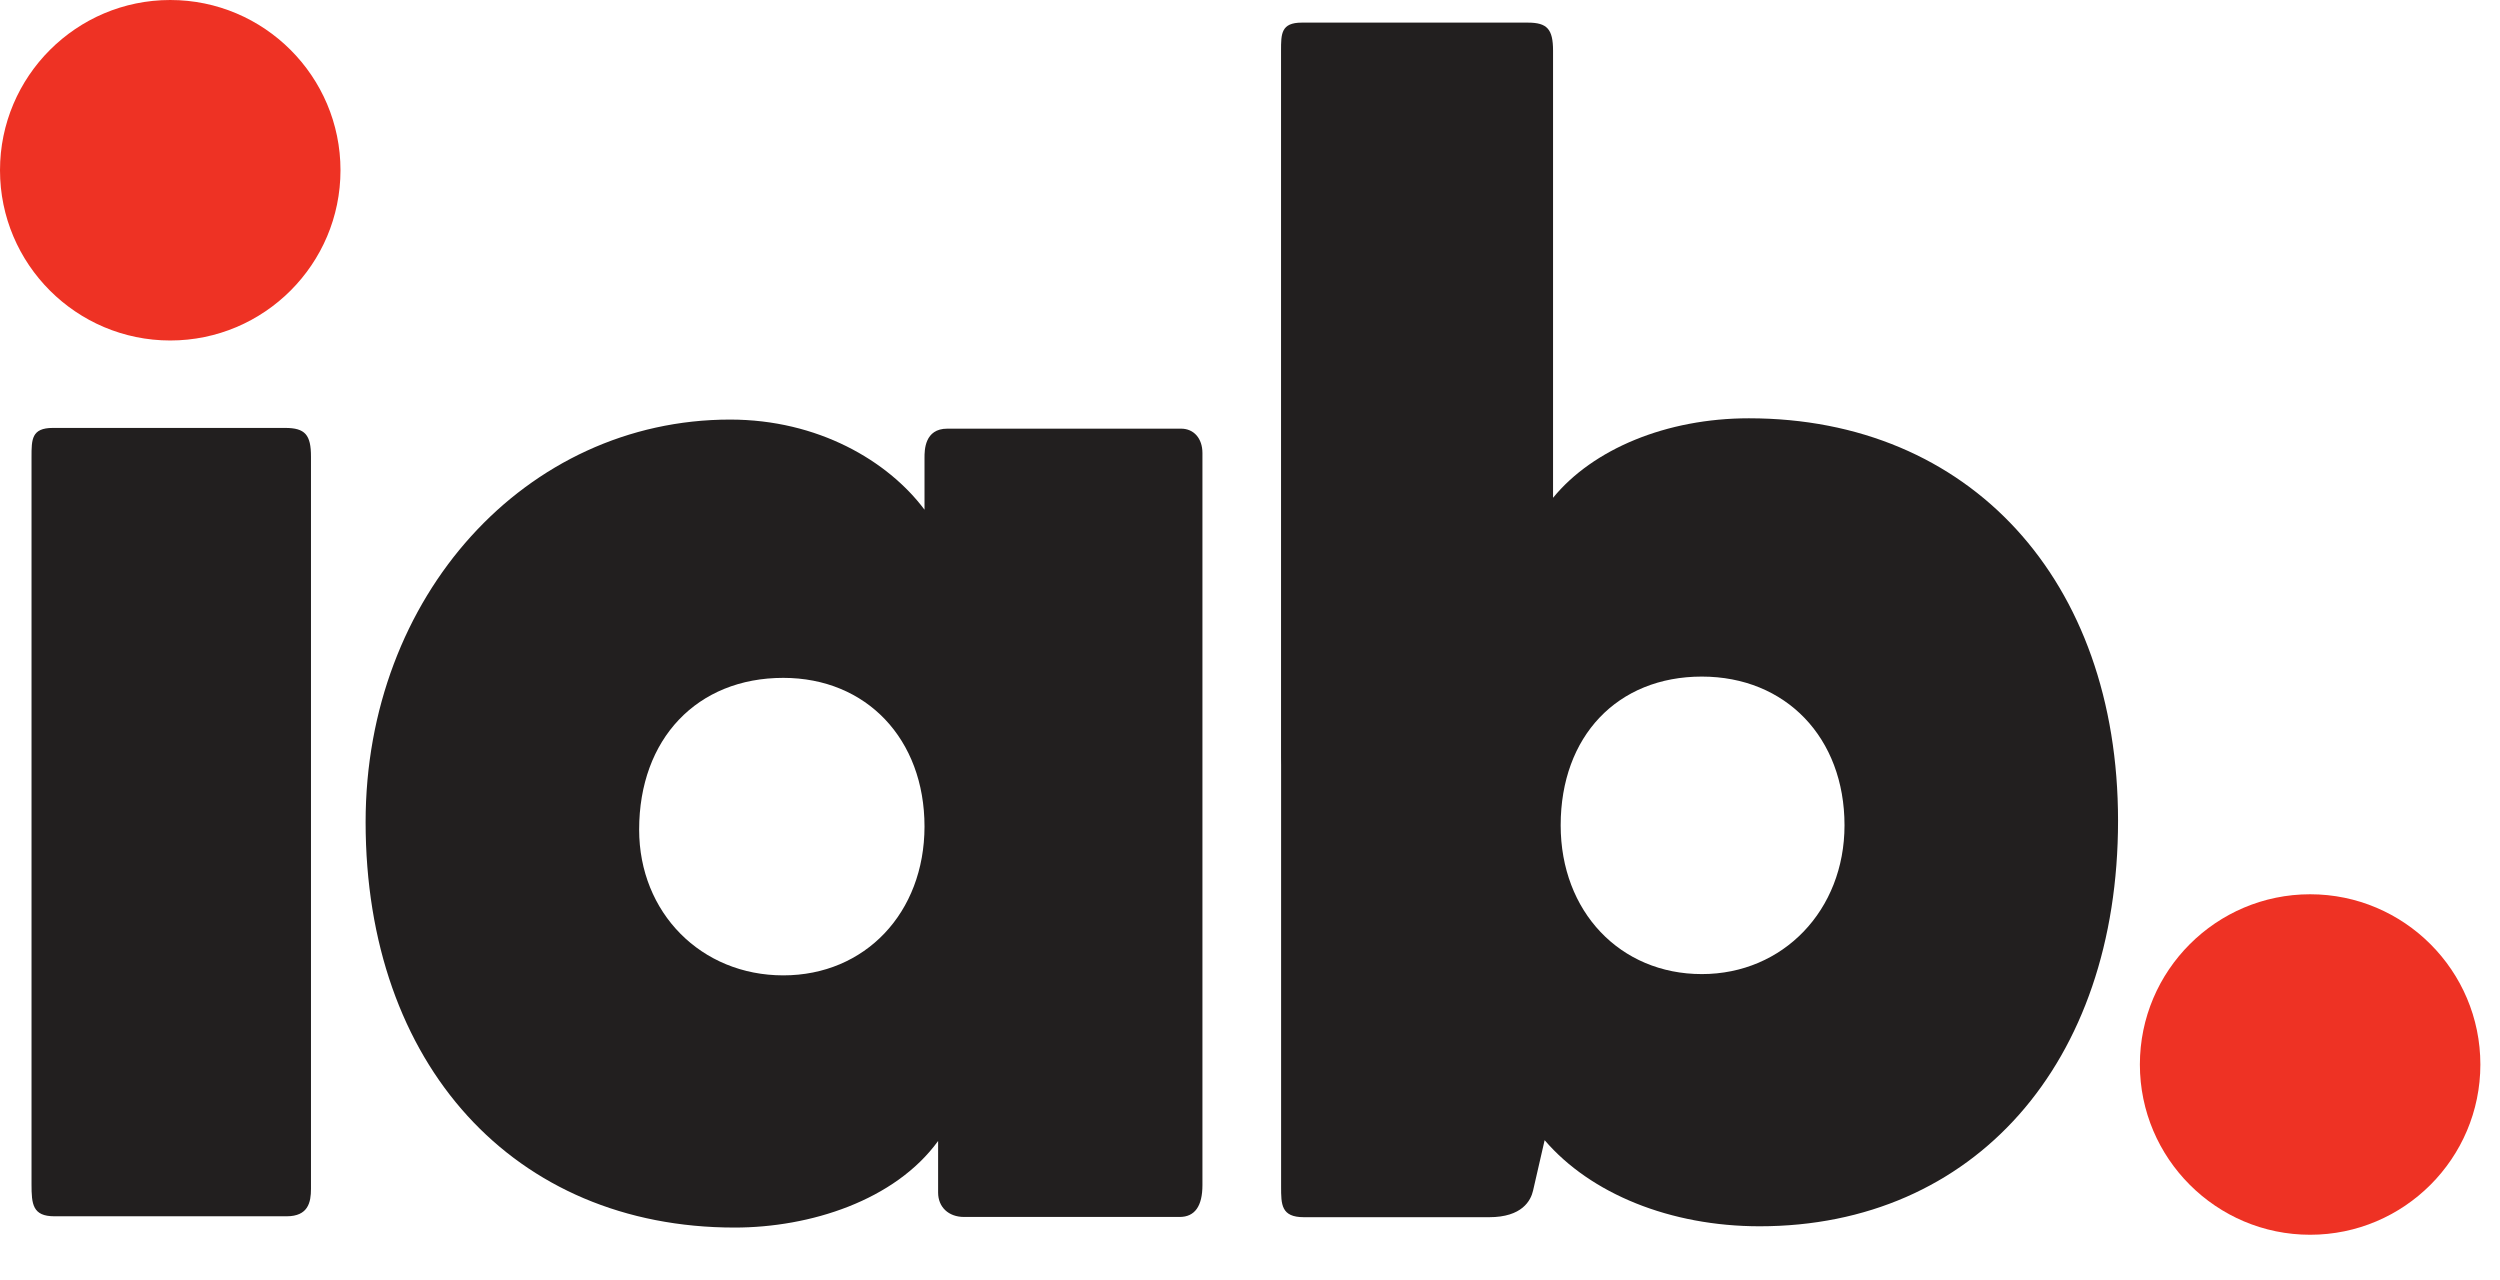
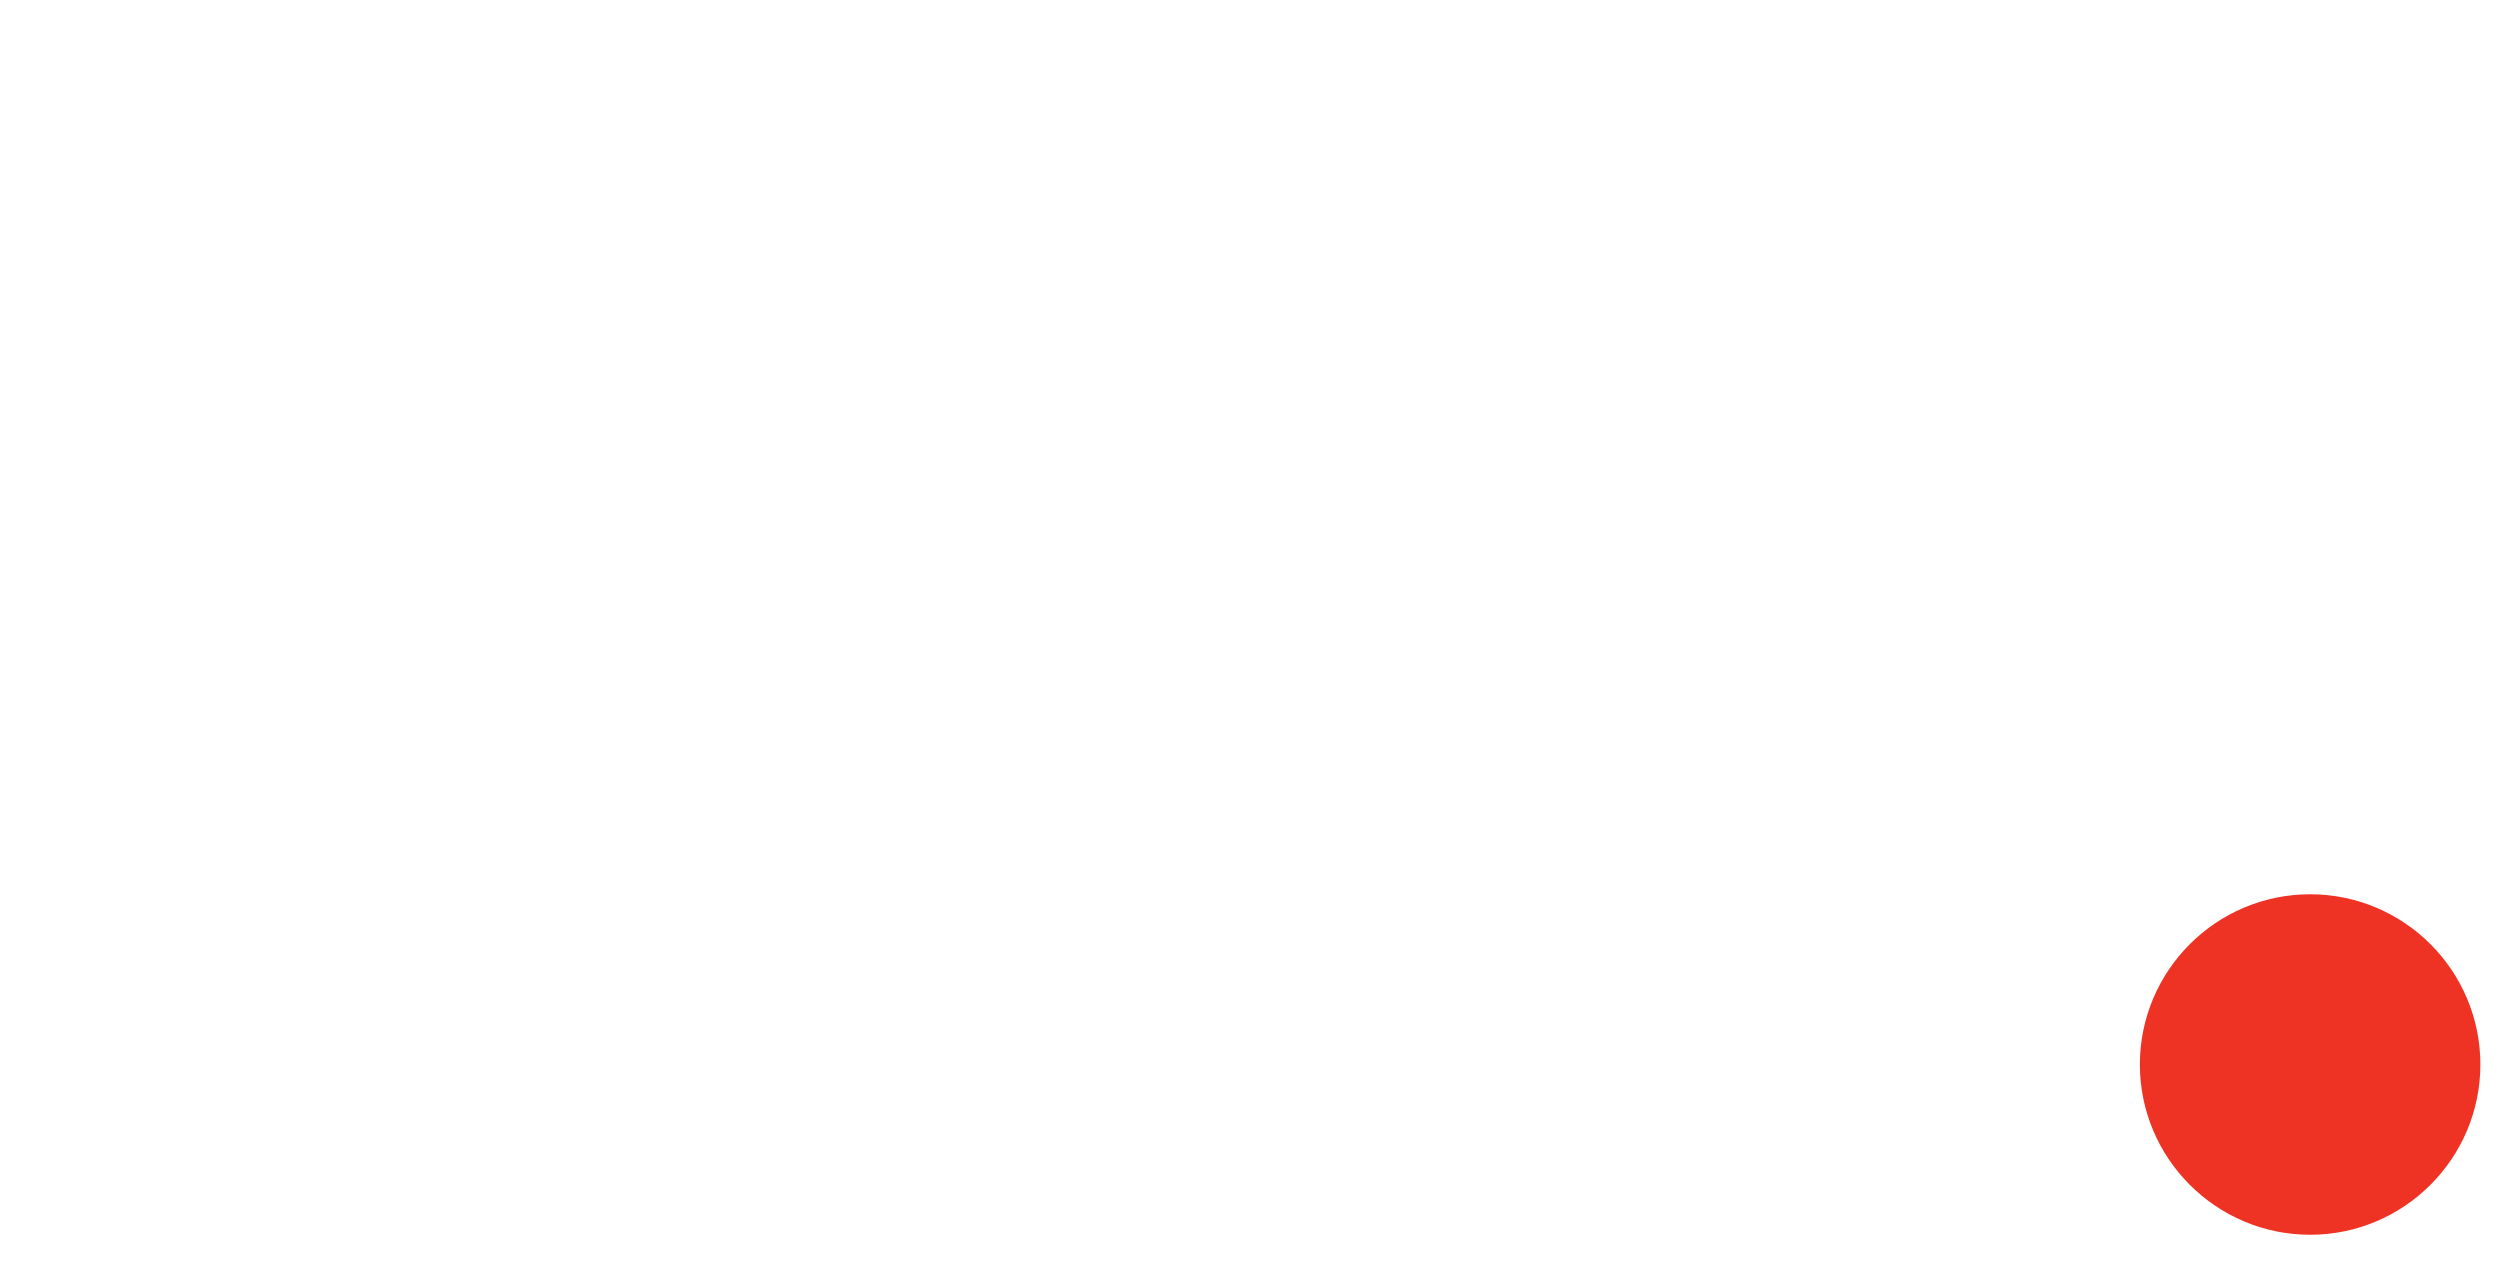
<svg xmlns="http://www.w3.org/2000/svg" preserveAspectRatio="none" width="100%" height="100%" overflow="visible" style="display: block;" viewBox="0 0 41 21" fill="none">
  <g id="Group">
-     <path id="Vector" d="M2.792 0C1.253 0 0 1.253 0 2.792C0 4.332 1.253 5.584 2.792 5.584C4.332 5.584 5.584 4.332 5.584 2.792C5.584 1.253 4.332 0 2.792 0Z" fill="#EE3224" />
    <path id="Vector_2" d="M37.886 14.666C36.347 14.666 35.094 15.918 35.094 17.458C35.094 18.997 36.347 20.25 37.886 20.25C39.426 20.25 40.678 18.997 40.678 17.458C40.678 15.918 39.426 14.666 37.886 14.666Z" fill="#EE3224" />
    <g id="Group_2">
-       <path id="Vector_3" d="M4.677 7.018H0.867C0.517 7.018 0.517 7.206 0.517 7.493V19.424C0.517 19.749 0.535 19.947 0.892 19.947H4.701C5.053 19.947 5.1 19.72 5.1 19.498V7.493C5.102 7.13 5.003 7.018 4.677 7.018Z" fill="#221F1F" />
-     </g>
-     <path id="Vector_4" d="M19.37 7.03H15.536C15.162 7.03 15.162 7.386 15.162 7.505V8.359C14.561 7.556 13.413 6.881 11.974 6.881C8.621 6.881 5.996 9.78 5.996 13.481C5.996 17.459 8.429 20.132 12.049 20.132C13.285 20.132 14.677 19.688 15.385 18.712V19.558C15.385 19.796 15.556 19.958 15.81 19.958H19.346C19.594 19.958 19.72 19.782 19.72 19.435V7.43C19.72 7.19 19.579 7.03 19.37 7.03ZM12.846 15.996C11.498 15.996 10.482 14.969 10.482 13.606C10.482 12.117 11.433 11.117 12.846 11.117C14.209 11.117 15.162 12.12 15.162 13.556C15.16 14.97 14.188 15.996 12.846 15.996Z" fill="#221F1F" />
-     <path id="Vector_5" d="M28.682 6.86C27.33 6.86 26.123 7.365 25.47 8.164V2.851C25.47 2.826 25.47 2.802 25.47 2.778V0.831C25.47 0.478 25.373 0.371 25.057 0.371H21.349C21.009 0.371 21.009 0.554 21.009 0.831V12.423C21.009 12.467 21.009 12.507 21.01 12.546V19.462C21.01 19.753 21.01 19.962 21.384 19.962H24.423C24.964 19.962 25.105 19.688 25.142 19.527L25.332 18.699C26.086 19.579 27.397 20.111 28.857 20.111C32.373 20.111 34.736 17.439 34.736 13.46C34.736 9.512 32.302 6.86 28.682 6.86ZM27.91 15.975C26.569 15.975 25.595 14.949 25.595 13.535C25.595 12.076 26.525 11.096 27.91 11.096C29.288 11.096 30.25 12.099 30.25 13.535C30.25 14.927 29.244 15.975 27.91 15.975Z" fill="#221F1F" />
+       </g>
  </g>
</svg>